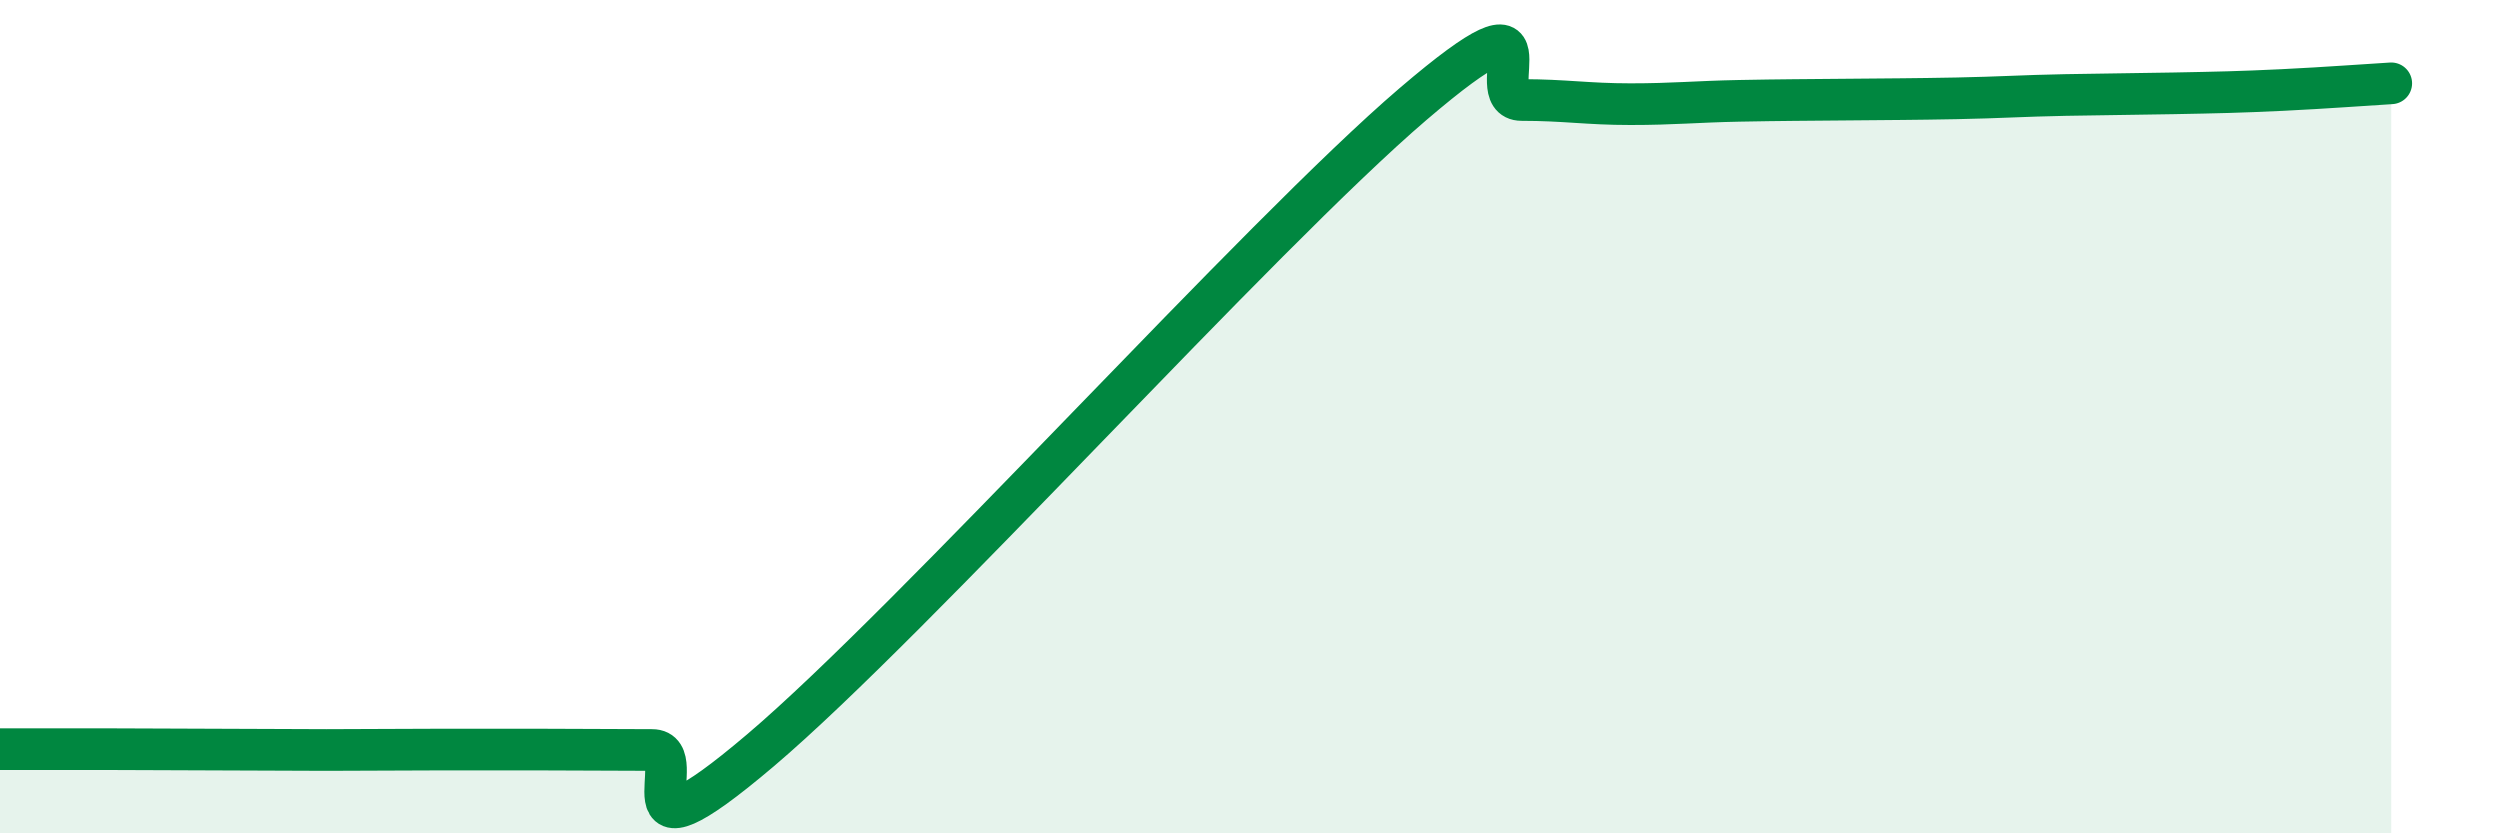
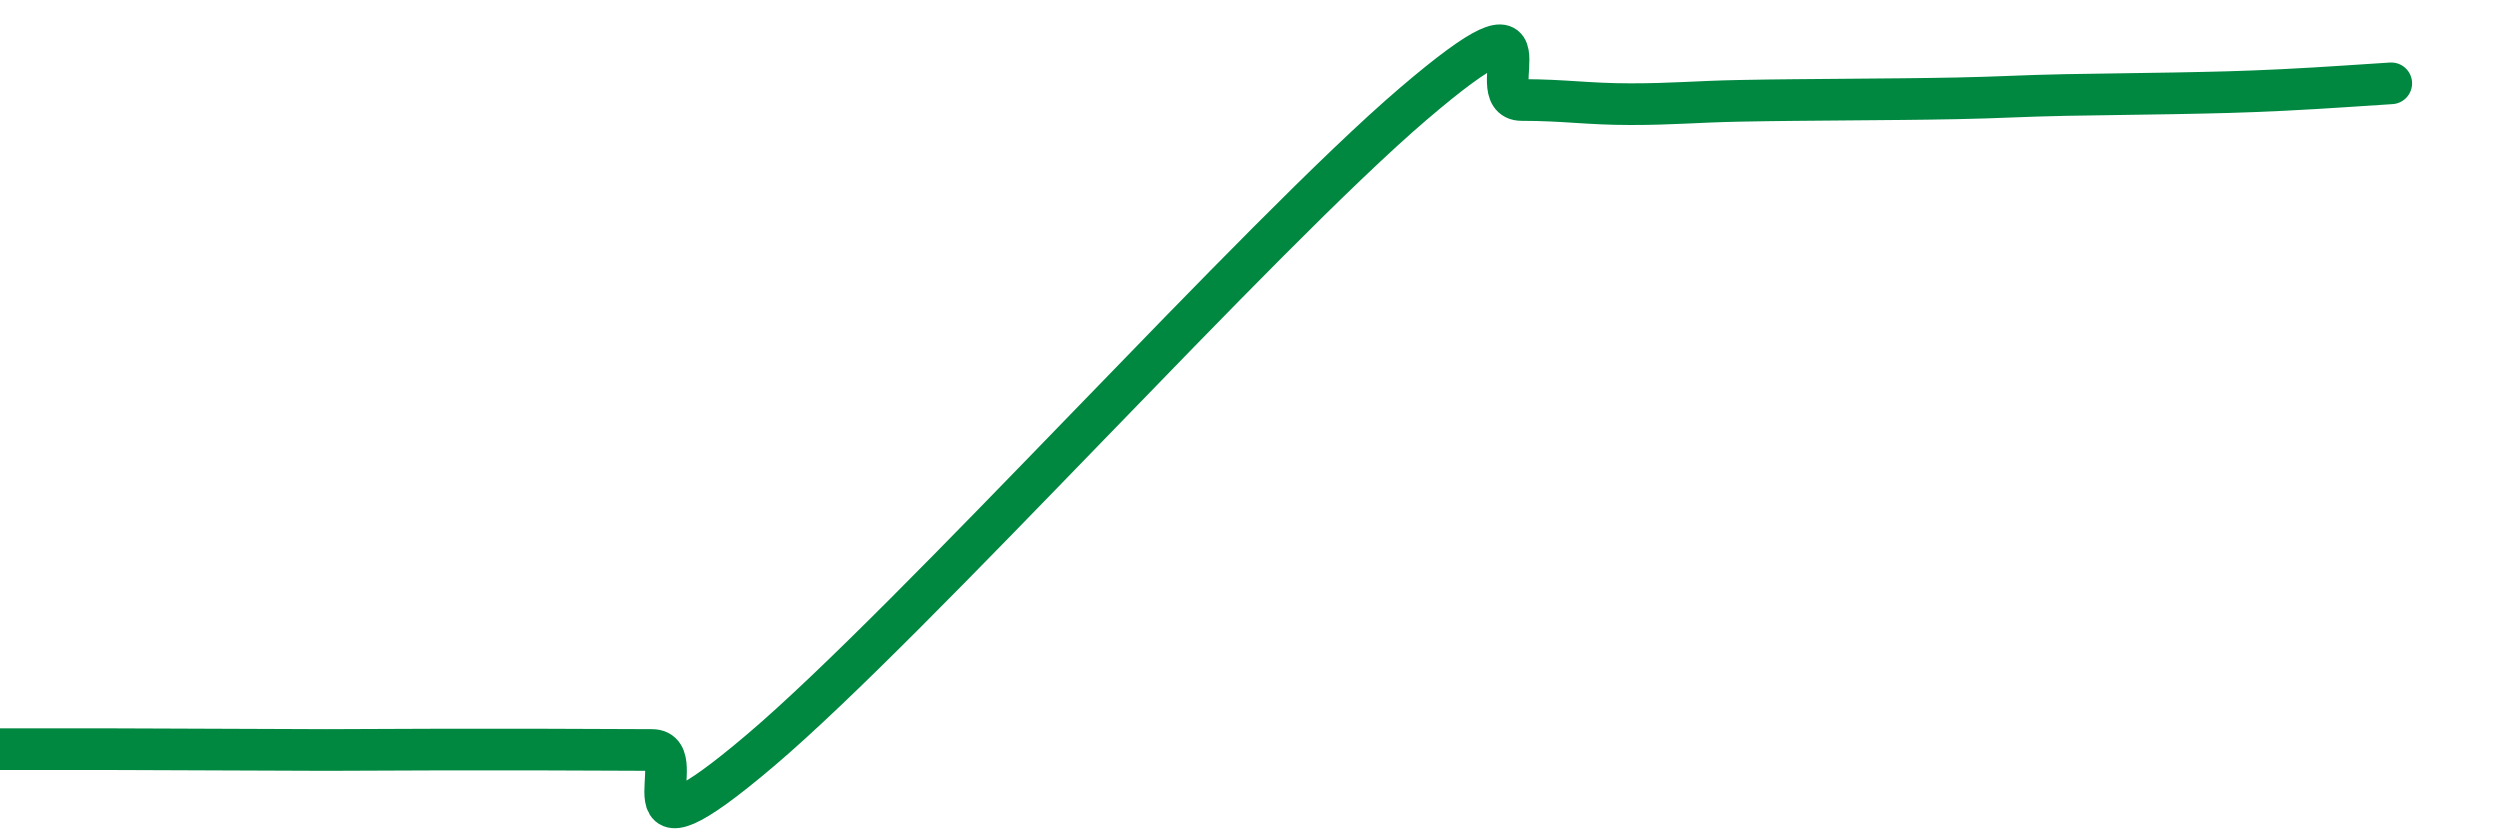
<svg xmlns="http://www.w3.org/2000/svg" width="60" height="20" viewBox="0 0 60 20">
-   <path d="M 0,17.98 C 0.52,17.98 1.57,17.98 2.61,17.98 C 3.65,17.98 4.18,17.99 5.22,17.99 C 6.26,17.99 6.79,18 7.83,18 C 8.87,18 9.39,17.99 10.43,17.99 C 11.47,17.99 12,17.99 13.04,17.99 C 14.08,17.99 14.61,18 15.65,18 C 16.69,18 14.61,21.1 18.26,18 C 21.91,14.9 30.26,5.62 33.91,2.5 C 37.56,-0.62 35.48,2.4 36.52,2.4 C 37.56,2.4 38.09,2.5 39.13,2.5 C 40.17,2.5 40.7,2.44 41.74,2.42 C 42.78,2.4 43.31,2.4 44.35,2.39 C 45.39,2.38 45.92,2.38 46.96,2.36 C 48,2.34 48.53,2.3 49.57,2.28 C 50.61,2.26 51.13,2.26 52.17,2.24 C 53.21,2.22 53.74,2.21 54.78,2.16 C 55.82,2.11 56.87,2.03 57.39,2L57.39 20L0 20Z" fill="#008740" opacity="0.1" stroke-linecap="round" stroke-linejoin="round" />
  <path d="M 0,17.98 C 0.52,17.98 1.57,17.98 2.61,17.98 C 3.65,17.98 4.18,17.99 5.22,17.99 C 6.26,17.99 6.79,18 7.83,18 C 8.87,18 9.39,17.99 10.43,17.99 C 11.47,17.99 12,17.99 13.04,17.99 C 14.08,17.99 14.61,18 15.65,18 C 16.69,18 14.61,21.1 18.26,18 C 21.91,14.9 30.26,5.62 33.91,2.5 C 37.56,-0.62 35.48,2.4 36.52,2.4 C 37.56,2.4 38.09,2.5 39.13,2.5 C 40.17,2.5 40.7,2.44 41.74,2.42 C 42.78,2.4 43.31,2.4 44.35,2.39 C 45.39,2.38 45.92,2.38 46.96,2.36 C 48,2.34 48.53,2.3 49.57,2.28 C 50.61,2.26 51.13,2.26 52.17,2.24 C 53.21,2.22 53.74,2.21 54.78,2.16 C 55.82,2.11 56.87,2.03 57.39,2" stroke="#008740" stroke-width="1" fill="none" stroke-linecap="round" stroke-linejoin="round" />
</svg>